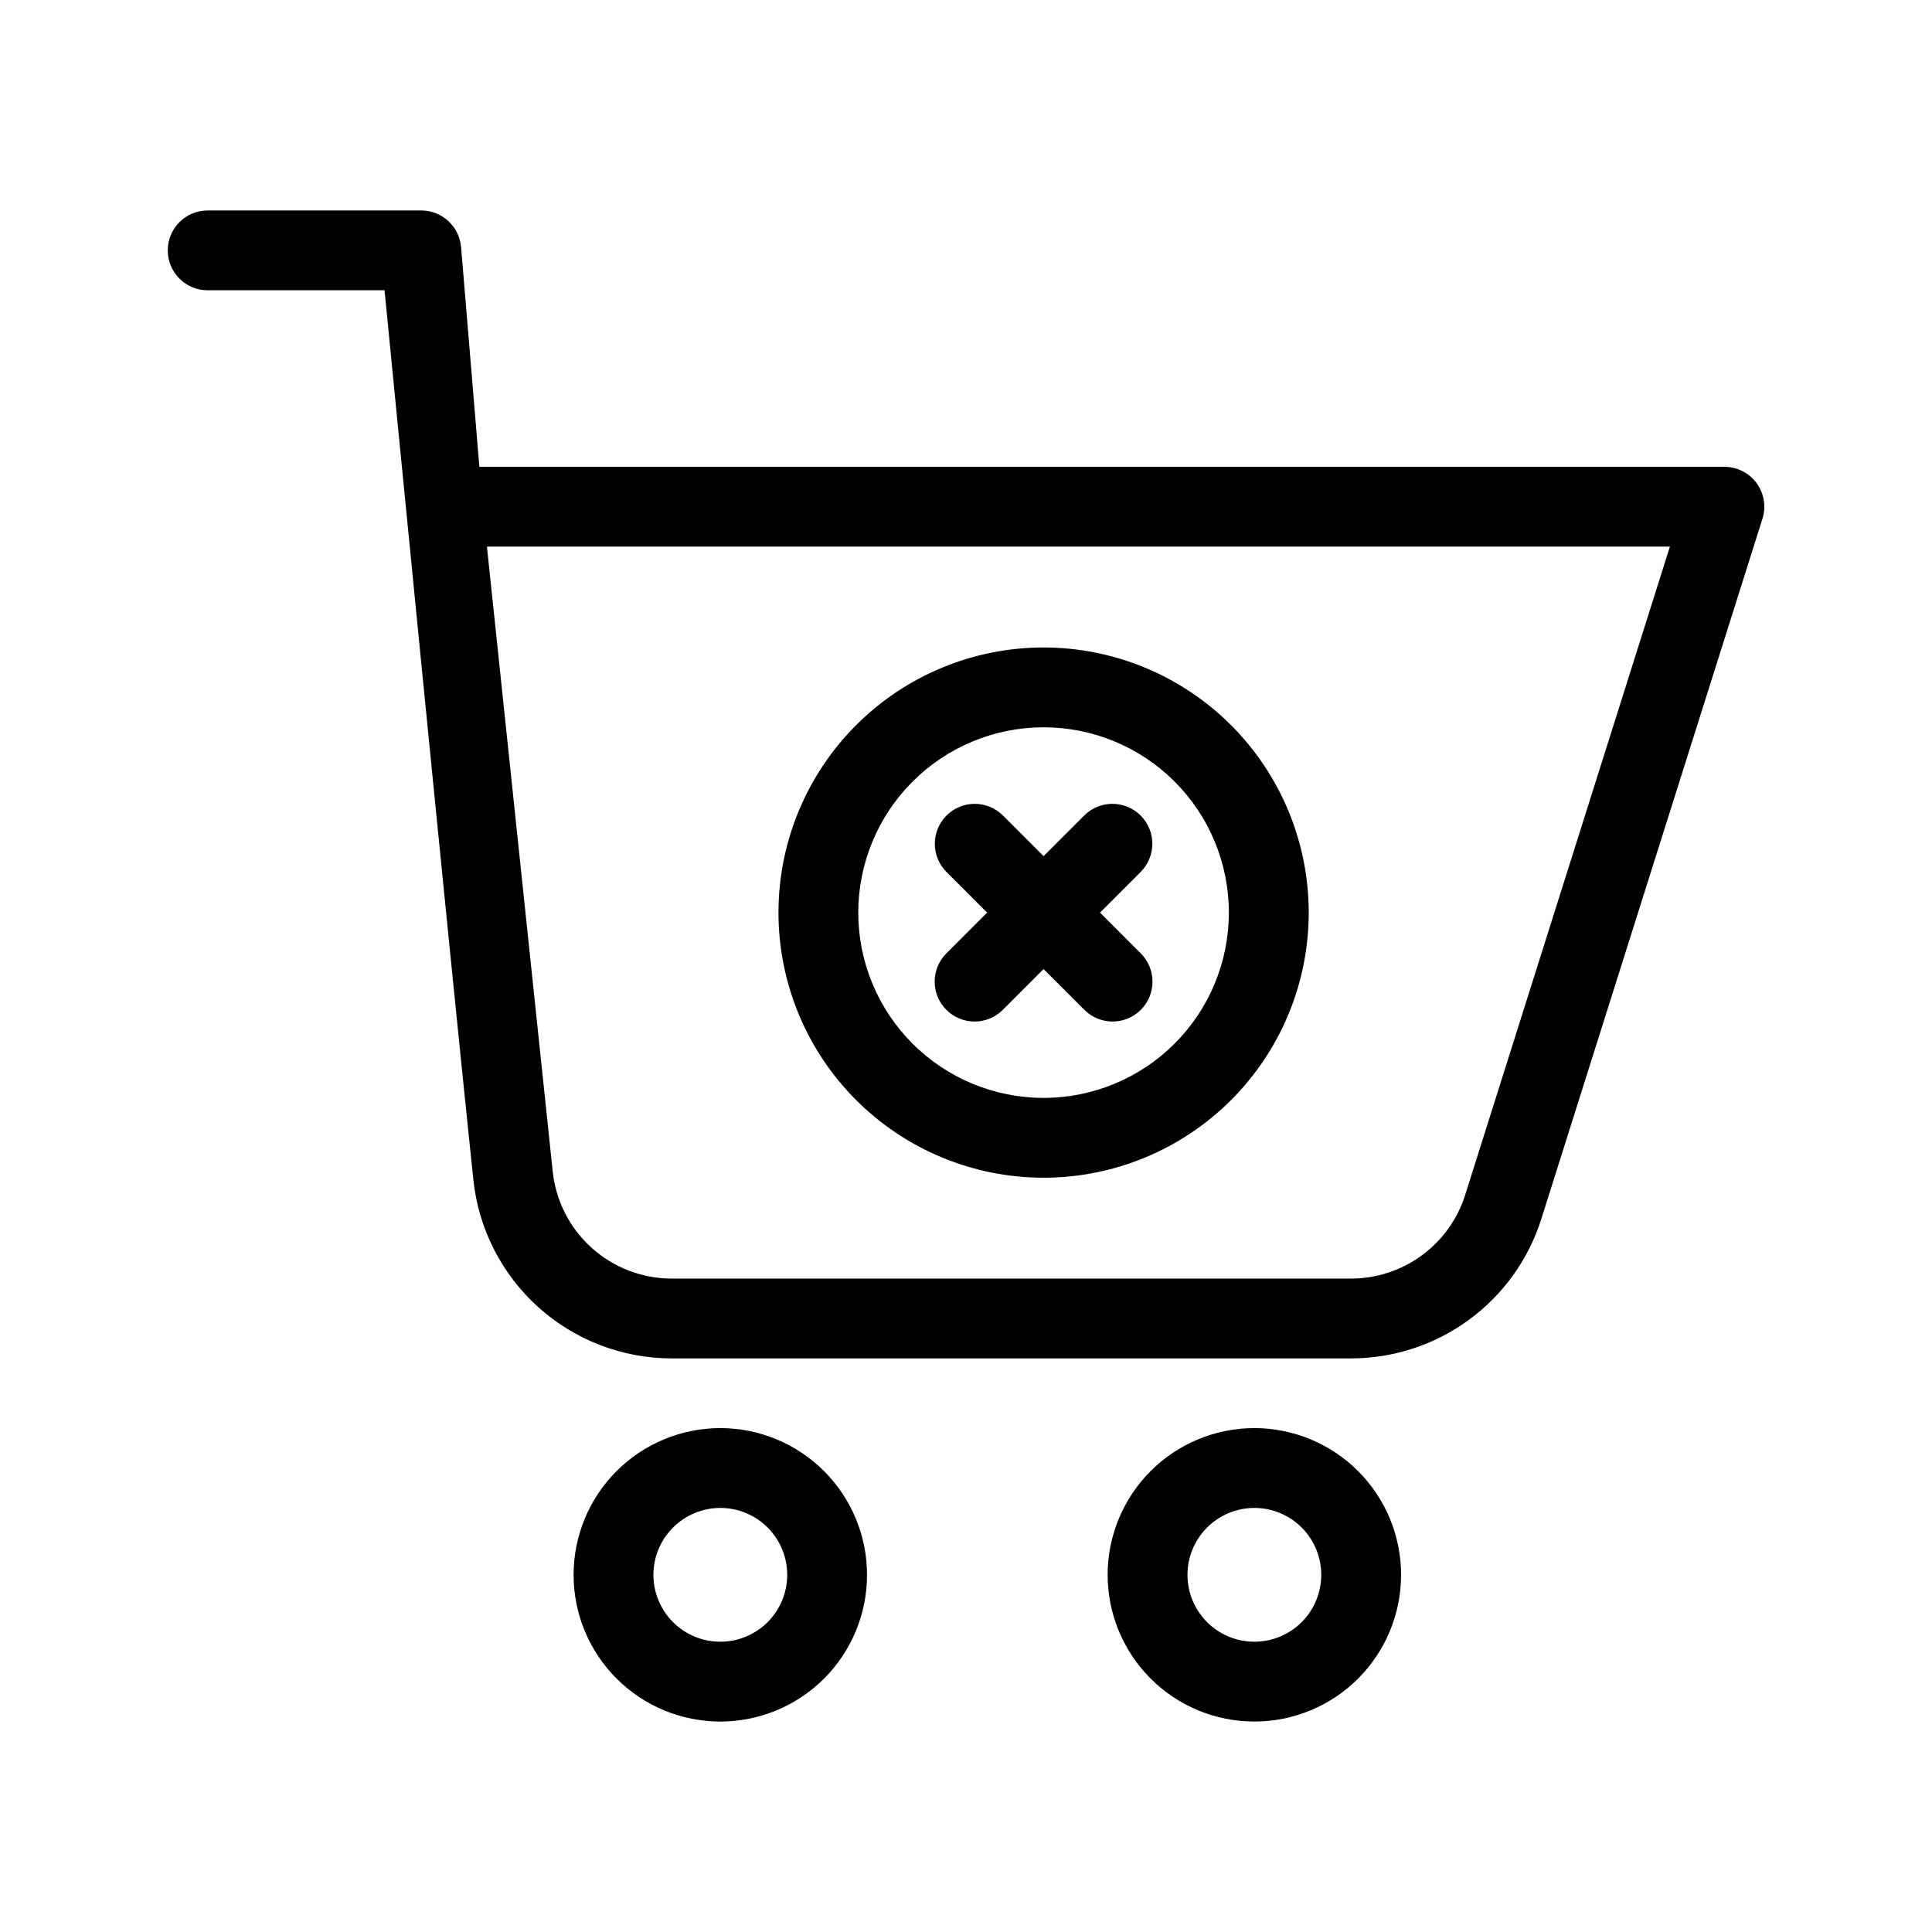
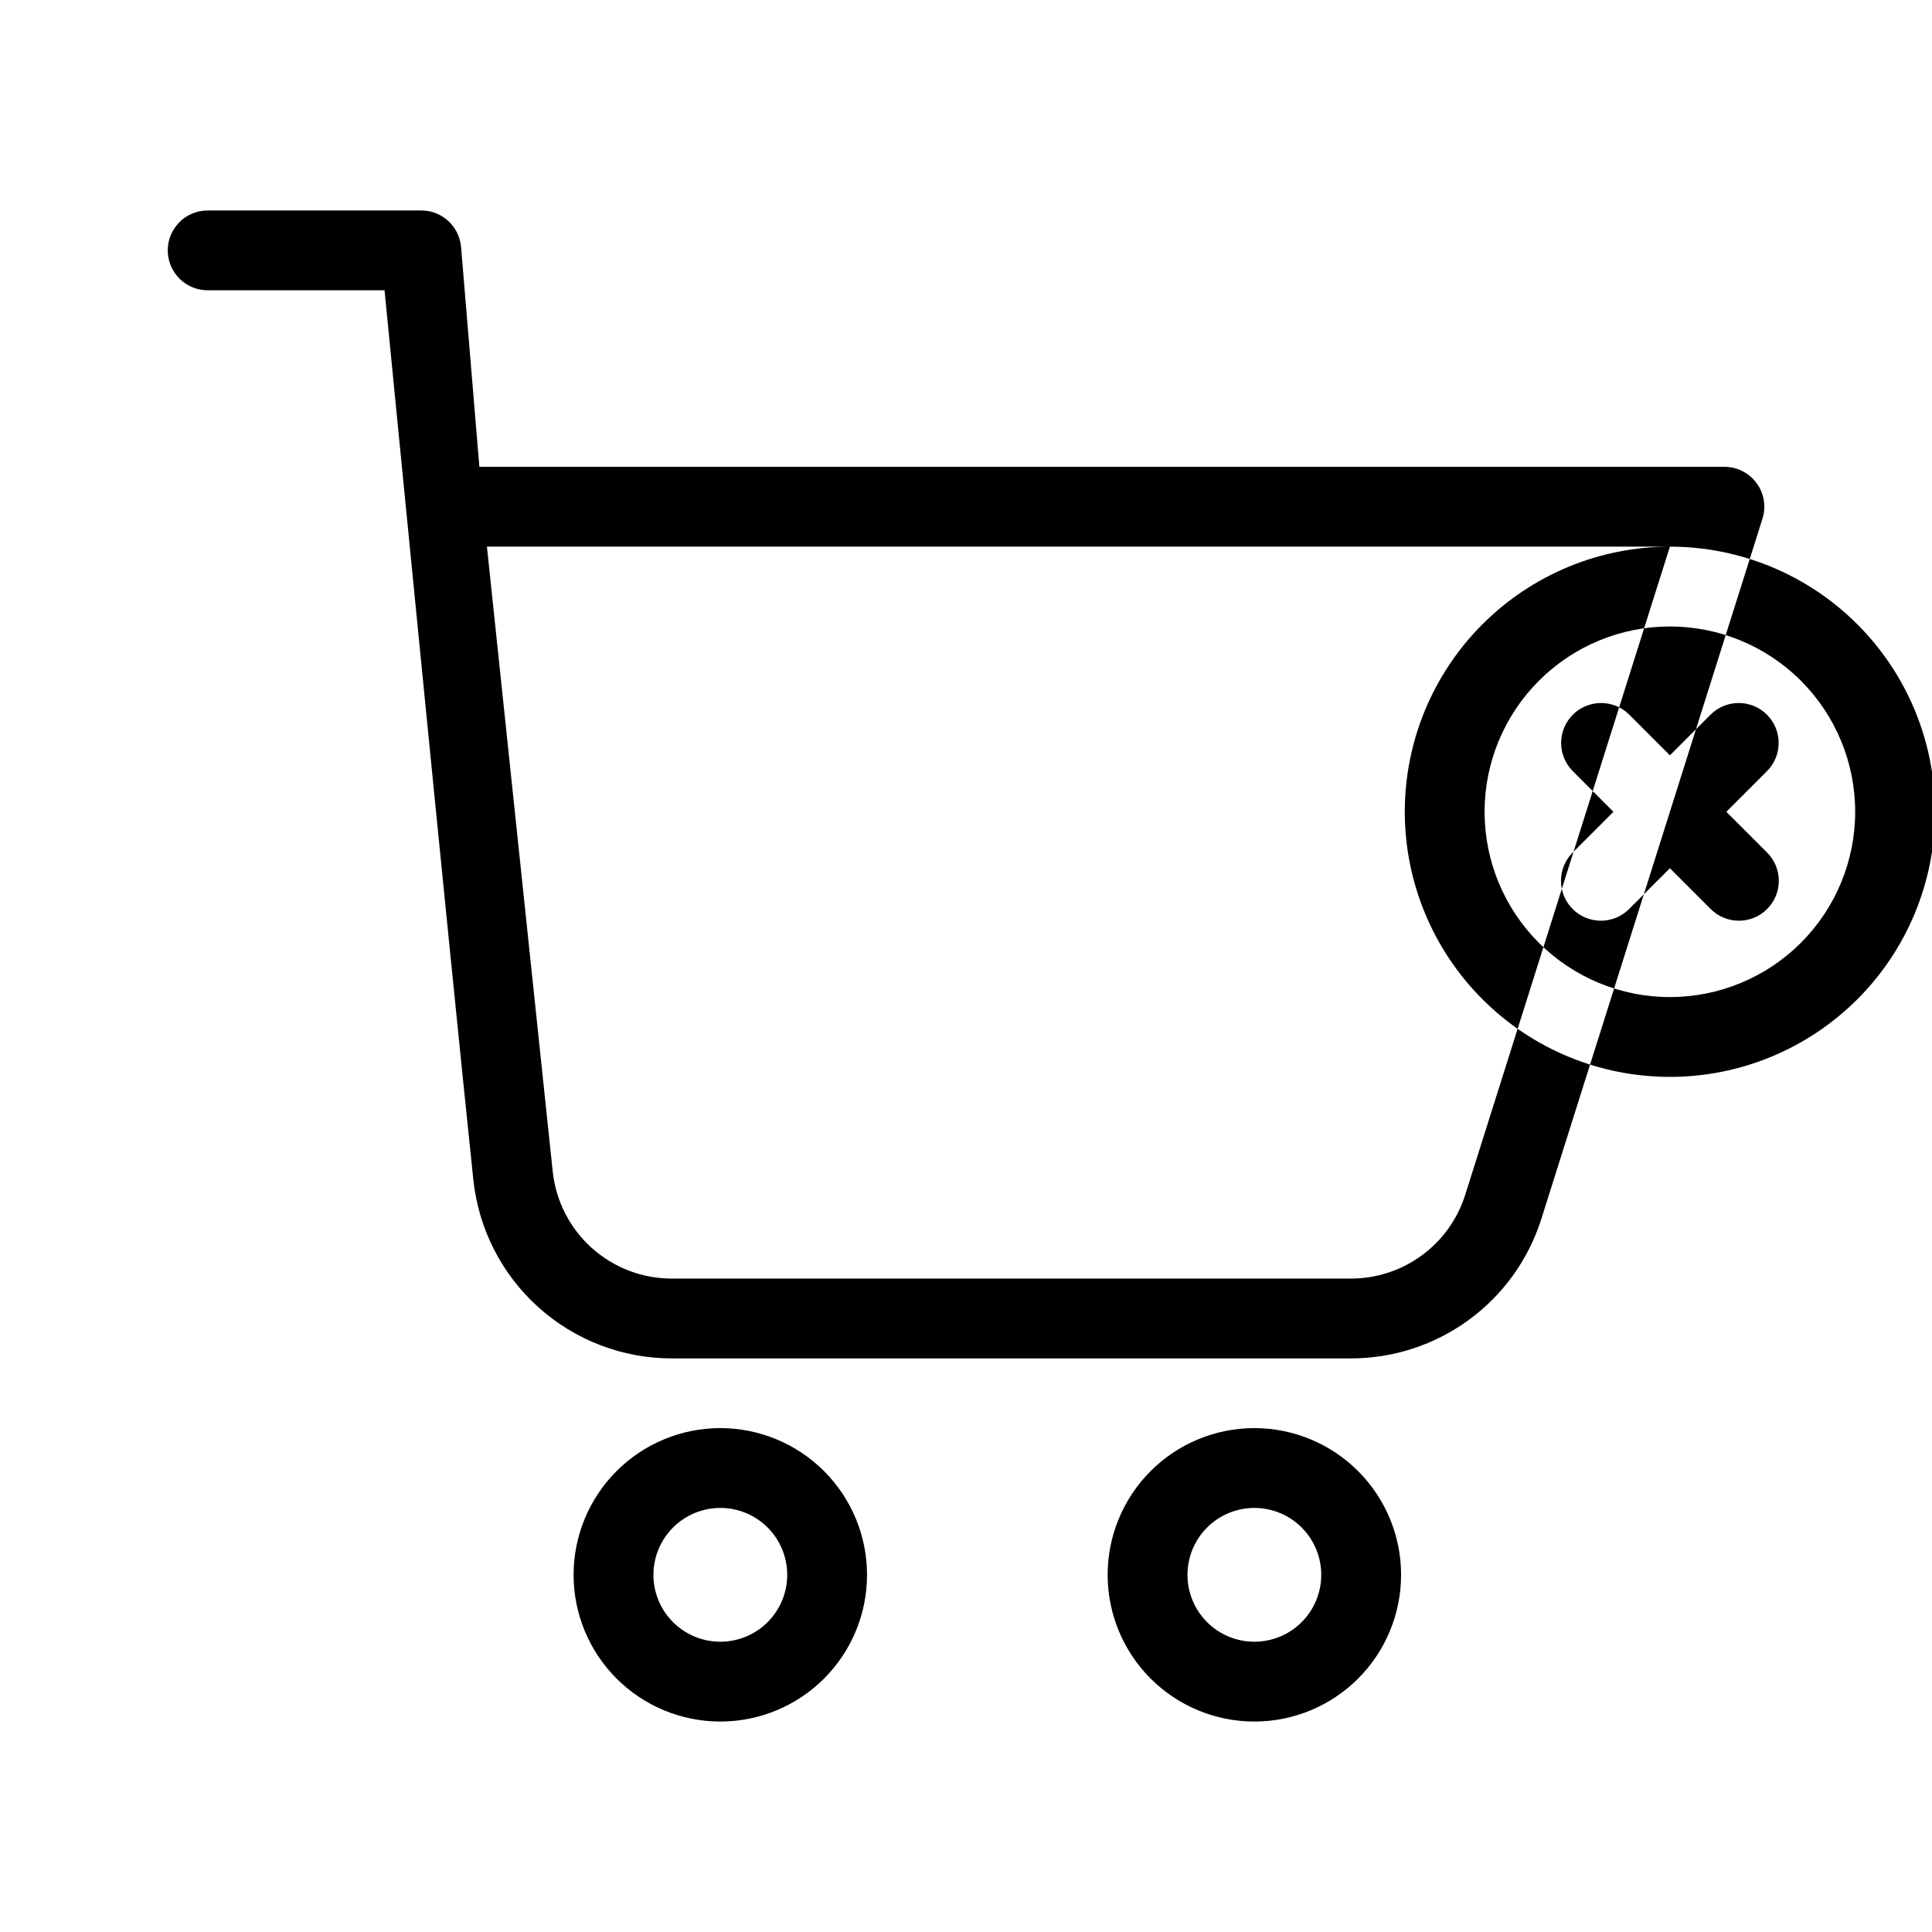
<svg xmlns="http://www.w3.org/2000/svg" fill="#000000" width="800px" height="800px" version="1.1" viewBox="144 144 512 512">
-   <path d="m334.89 522.46c-10.312 0-20.199 4.098-27.492 11.391-7.293 7.293-11.391 17.184-11.391 27.492 0 10.312 4.098 20.203 11.391 27.496 7.293 7.293 17.18 11.387 27.492 11.387s20.203-4.094 27.496-11.387c7.293-7.293 11.387-17.184 11.387-27.496-0.004-10.309-4.102-20.195-11.391-27.488-7.293-7.289-17.18-11.387-27.492-11.395zm141.53 0c-10.312 0-20.203 4.098-27.492 11.391-7.293 7.293-11.391 17.184-11.391 27.492 0 10.312 4.098 20.203 11.391 27.496 7.289 7.293 17.18 11.387 27.492 11.387s20.203-4.094 27.496-11.387c7.289-7.293 11.387-17.184 11.387-27.496-0.004-10.309-4.102-20.195-11.395-27.488-7.289-7.289-17.176-11.387-27.488-11.395zm-141.53 21.156c4.703 0 9.211 1.867 12.539 5.191 3.324 3.324 5.191 7.836 5.191 12.535 0 4.703-1.867 9.211-5.191 12.539-3.328 3.324-7.836 5.191-12.539 5.191-4.699 0-9.211-1.867-12.535-5.191-3.324-3.328-5.191-7.836-5.191-12.539 0.004-4.699 1.871-9.207 5.195-12.531 3.324-3.324 7.832-5.191 12.531-5.195zm141.53 0c4.703 0 9.211 1.867 12.535 5.191 3.324 3.324 5.191 7.836 5.191 12.535 0 4.703-1.867 9.211-5.191 12.539-3.324 3.324-7.832 5.191-12.535 5.191-4.699 0-9.211-1.867-12.535-5.191-3.324-3.328-5.191-7.836-5.191-12.539 0-4.699 1.871-9.207 5.195-12.531 3.324-3.324 7.832-5.191 12.531-5.195zm-230.51-322.69s17.027 173.97 23.531 235.71c1.367 12.996 7.496 25.023 17.207 33.77 9.711 8.746 22.316 13.582 35.387 13.586h180c11.242-0.004 22.195-3.59 31.262-10.238 9.07-6.644 15.785-16.008 19.172-26.73 18.617-58.957 58.598-185.55 58.598-185.55 1.02-3.215 0.441-6.723-1.551-9.441-1.996-2.719-5.168-4.324-8.539-4.32h-329.94l-4.844-58.238h-0.004c-0.461-5.481-5.043-9.695-10.543-9.699h-56.613c-5.84 0-10.574 4.734-10.574 10.578 0 5.84 4.734 10.574 10.574 10.574zm340.63 67.941-54.25 171.79c-2.031 6.434-6.062 12.051-11.504 16.039-5.441 3.988-12.012 6.141-18.758 6.141h-180c-7.84 0-15.406-2.902-21.23-8.148-5.828-5.246-9.504-12.465-10.324-20.262l-17.43-165.56zm-165.98 26.719c-18.633 0-36.504 7.402-49.68 20.582-13.172 13.176-20.574 31.047-20.574 49.68 0 18.633 7.402 36.504 20.578 49.68 13.176 13.176 31.047 20.578 49.68 20.578s36.504-7.402 49.68-20.574c13.18-13.176 20.582-31.047 20.582-49.68-0.004-18.633-7.41-36.504-20.586-49.68s-31.047-20.578-49.68-20.586zm0 21.156v-0.004c13.023 0.004 25.512 5.176 34.723 14.387 9.207 9.211 14.379 21.699 14.379 34.723 0 13.023-5.176 25.512-14.383 34.723-9.211 9.207-21.699 14.383-34.723 14.383-13.023 0-25.512-5.172-34.723-14.383-9.207-9.207-14.383-21.695-14.383-34.719 0.004-13.023 5.18-25.512 14.391-34.719 9.207-9.211 21.695-14.387 34.719-14.395zm0 34.145-10.809-10.812c-4.141-4.086-10.805-4.062-14.918 0.051-4.109 4.117-4.129 10.777-0.039 14.918l10.801 10.809-10.801 10.809c-4.129 4.133-4.129 10.828 0 14.957 4.129 4.133 10.824 4.133 14.957 0l10.809-10.809 10.812 10.809c4.129 4.129 10.824 4.129 14.953 0 4.133-4.129 4.133-10.828 0-14.957l-10.809-10.809 10.809-10.809v-0.004c4.09-4.137 4.074-10.801-0.039-14.914-4.113-4.117-10.777-4.137-14.914-0.051z" fill-rule="evenodd" />
+   <path d="m334.89 522.46c-10.312 0-20.199 4.098-27.492 11.391-7.293 7.293-11.391 17.184-11.391 27.492 0 10.312 4.098 20.203 11.391 27.496 7.293 7.293 17.18 11.387 27.492 11.387s20.203-4.094 27.496-11.387c7.293-7.293 11.387-17.184 11.387-27.496-0.004-10.309-4.102-20.195-11.391-27.488-7.293-7.289-17.18-11.387-27.492-11.395zm141.53 0c-10.312 0-20.203 4.098-27.492 11.391-7.293 7.293-11.391 17.184-11.391 27.492 0 10.312 4.098 20.203 11.391 27.496 7.289 7.293 17.18 11.387 27.492 11.387s20.203-4.094 27.496-11.387c7.289-7.293 11.387-17.184 11.387-27.496-0.004-10.309-4.102-20.195-11.395-27.488-7.289-7.289-17.176-11.387-27.488-11.395zm-141.53 21.156c4.703 0 9.211 1.867 12.539 5.191 3.324 3.324 5.191 7.836 5.191 12.535 0 4.703-1.867 9.211-5.191 12.539-3.328 3.324-7.836 5.191-12.539 5.191-4.699 0-9.211-1.867-12.535-5.191-3.324-3.328-5.191-7.836-5.191-12.539 0.004-4.699 1.871-9.207 5.195-12.531 3.324-3.324 7.832-5.191 12.531-5.195zm141.53 0c4.703 0 9.211 1.867 12.535 5.191 3.324 3.324 5.191 7.836 5.191 12.535 0 4.703-1.867 9.211-5.191 12.539-3.324 3.324-7.832 5.191-12.535 5.191-4.699 0-9.211-1.867-12.535-5.191-3.324-3.328-5.191-7.836-5.191-12.539 0-4.699 1.871-9.207 5.195-12.531 3.324-3.324 7.832-5.191 12.531-5.195zm-230.51-322.69s17.027 173.97 23.531 235.71c1.367 12.996 7.496 25.023 17.207 33.77 9.711 8.746 22.316 13.582 35.387 13.586h180c11.242-0.004 22.195-3.59 31.262-10.238 9.07-6.644 15.785-16.008 19.172-26.73 18.617-58.957 58.598-185.55 58.598-185.55 1.02-3.215 0.441-6.723-1.551-9.441-1.996-2.719-5.168-4.324-8.539-4.32h-329.94l-4.844-58.238h-0.004c-0.461-5.481-5.043-9.695-10.543-9.699h-56.613c-5.84 0-10.574 4.734-10.574 10.578 0 5.84 4.734 10.574 10.574 10.574zm340.63 67.941-54.25 171.79c-2.031 6.434-6.062 12.051-11.504 16.039-5.441 3.988-12.012 6.141-18.758 6.141h-180c-7.84 0-15.406-2.902-21.23-8.148-5.828-5.246-9.504-12.465-10.324-20.262l-17.43-165.56zc-18.633 0-36.504 7.402-49.68 20.582-13.172 13.176-20.574 31.047-20.574 49.68 0 18.633 7.402 36.504 20.578 49.68 13.176 13.176 31.047 20.578 49.68 20.578s36.504-7.402 49.68-20.574c13.18-13.176 20.582-31.047 20.582-49.68-0.004-18.633-7.41-36.504-20.586-49.68s-31.047-20.578-49.68-20.586zm0 21.156v-0.004c13.023 0.004 25.512 5.176 34.723 14.387 9.207 9.211 14.379 21.699 14.379 34.723 0 13.023-5.176 25.512-14.383 34.723-9.211 9.207-21.699 14.383-34.723 14.383-13.023 0-25.512-5.172-34.723-14.383-9.207-9.207-14.383-21.695-14.383-34.719 0.004-13.023 5.18-25.512 14.391-34.719 9.207-9.211 21.695-14.387 34.719-14.395zm0 34.145-10.809-10.812c-4.141-4.086-10.805-4.062-14.918 0.051-4.109 4.117-4.129 10.777-0.039 14.918l10.801 10.809-10.801 10.809c-4.129 4.133-4.129 10.828 0 14.957 4.129 4.133 10.824 4.133 14.957 0l10.809-10.809 10.812 10.809c4.129 4.129 10.824 4.129 14.953 0 4.133-4.129 4.133-10.828 0-14.957l-10.809-10.809 10.809-10.809v-0.004c4.09-4.137 4.074-10.801-0.039-14.914-4.113-4.117-10.777-4.137-14.914-0.051z" fill-rule="evenodd" />
</svg>